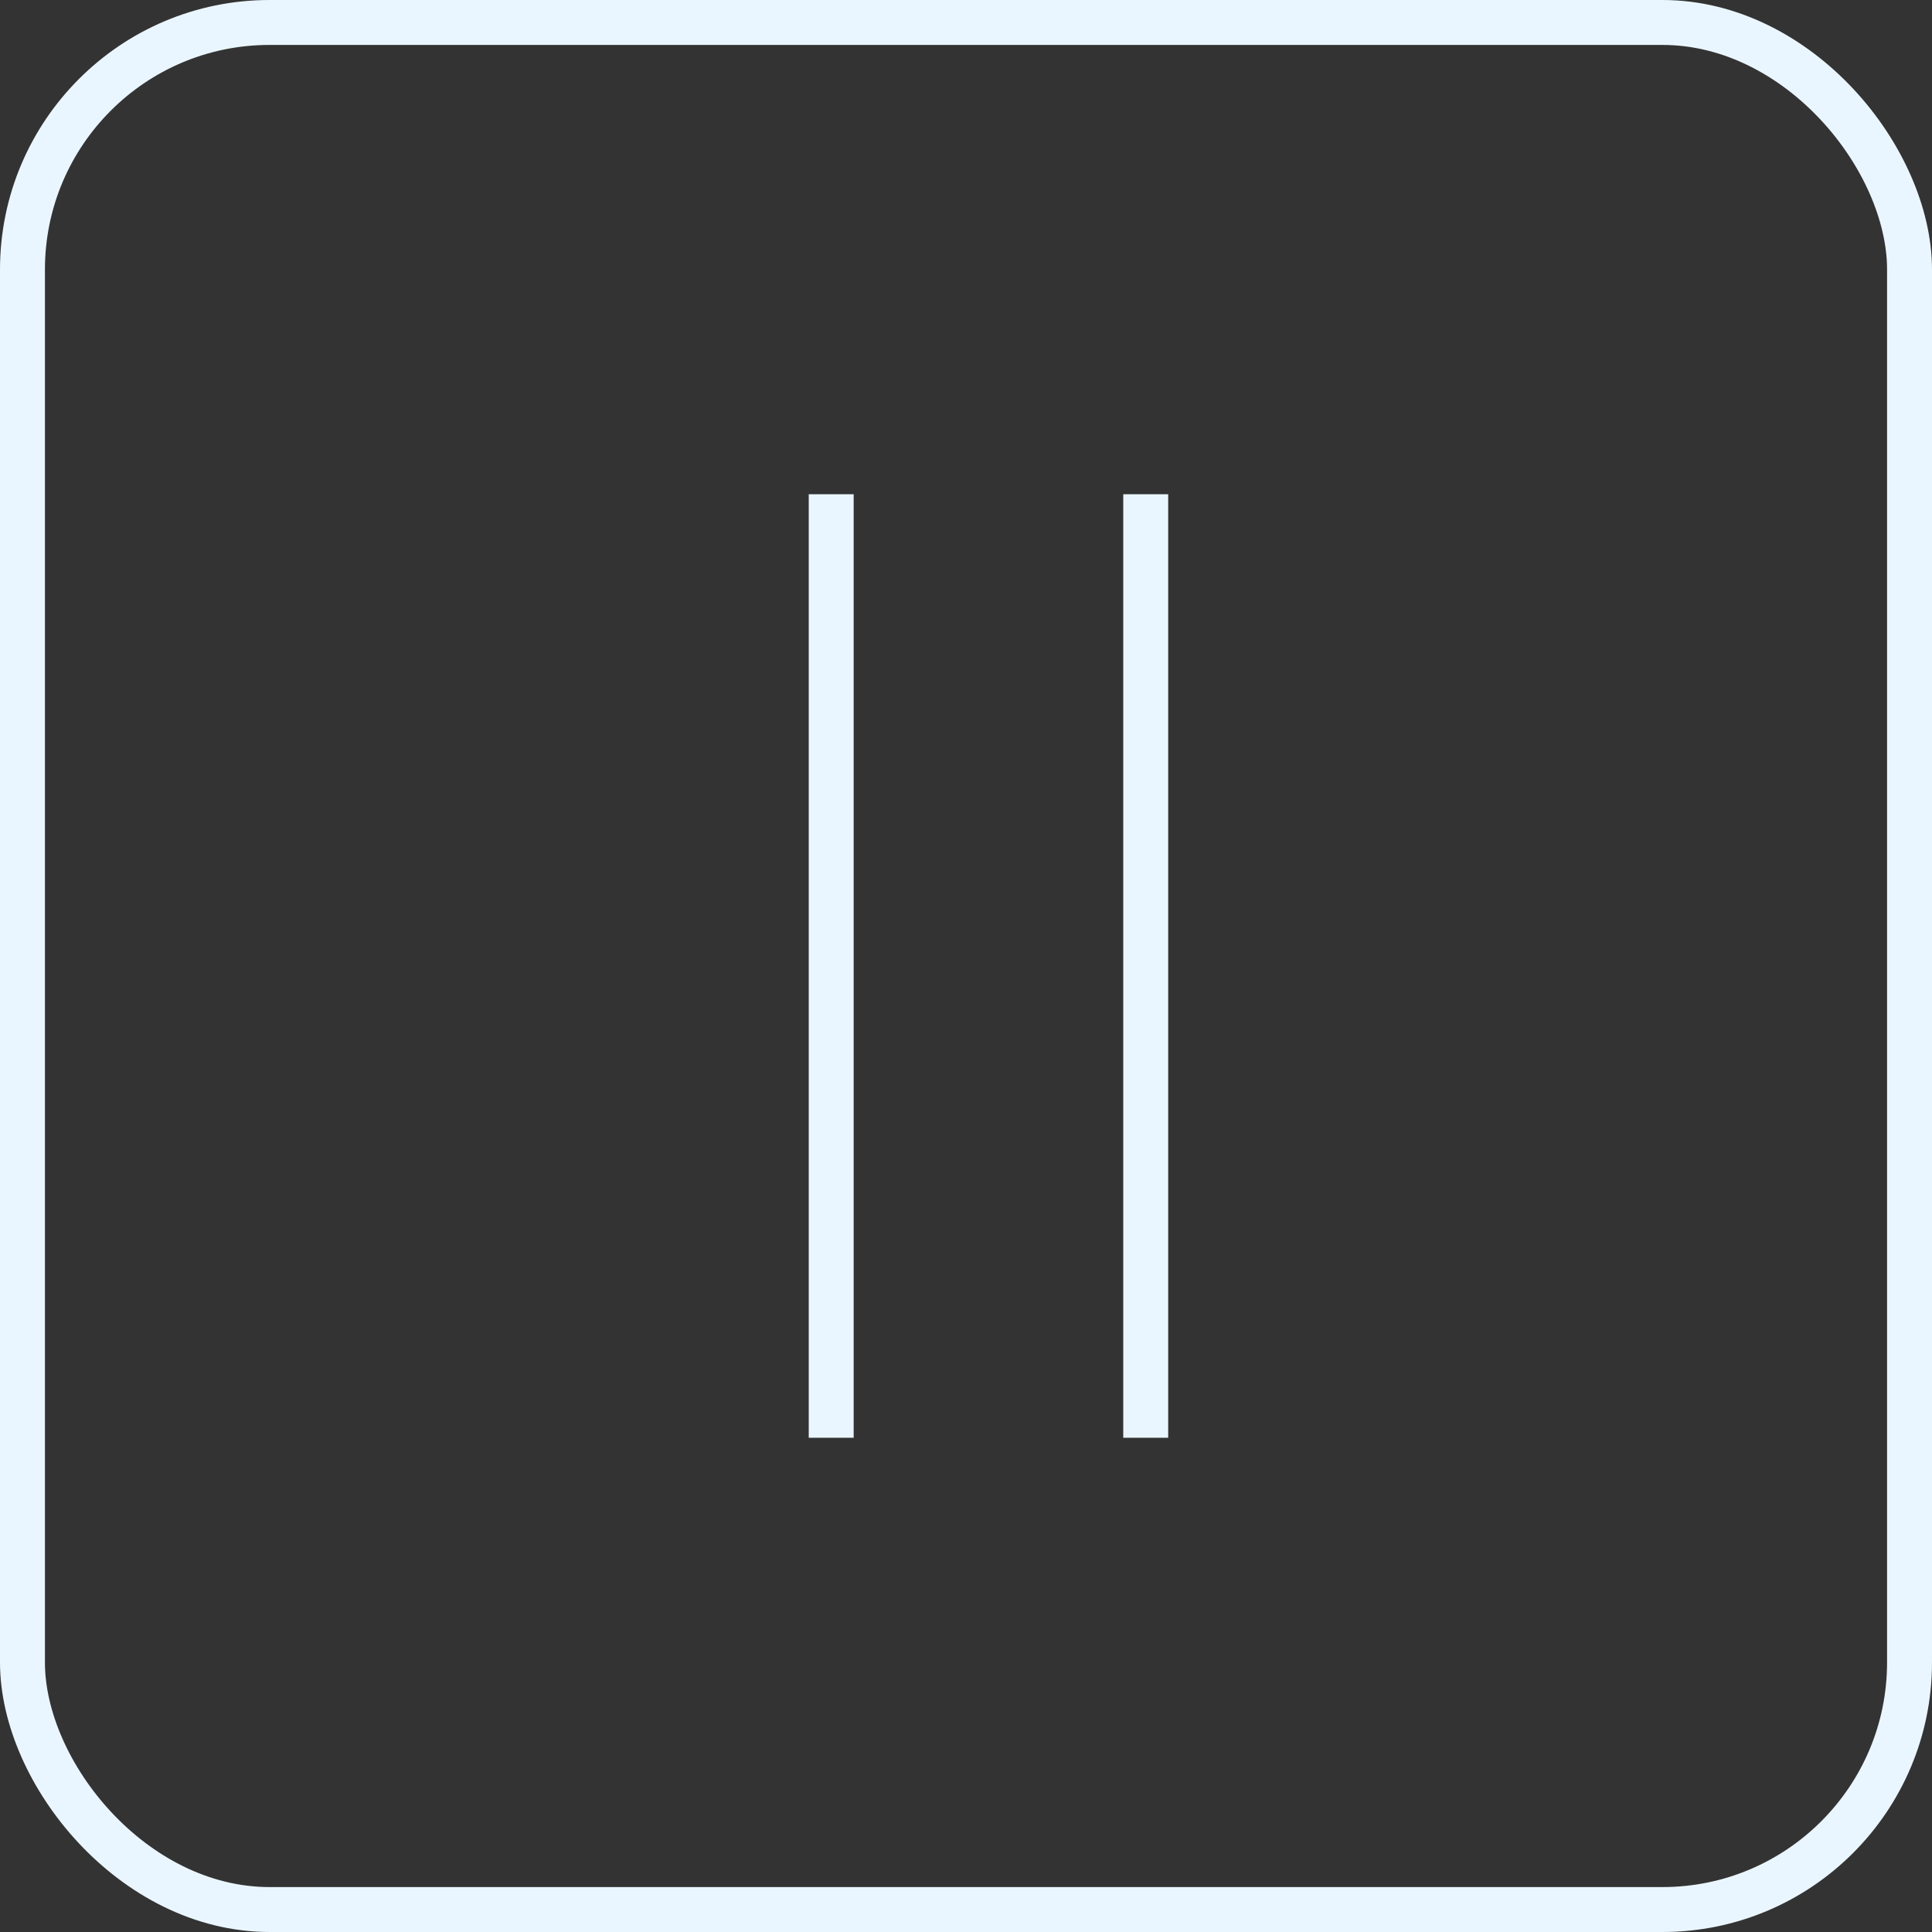
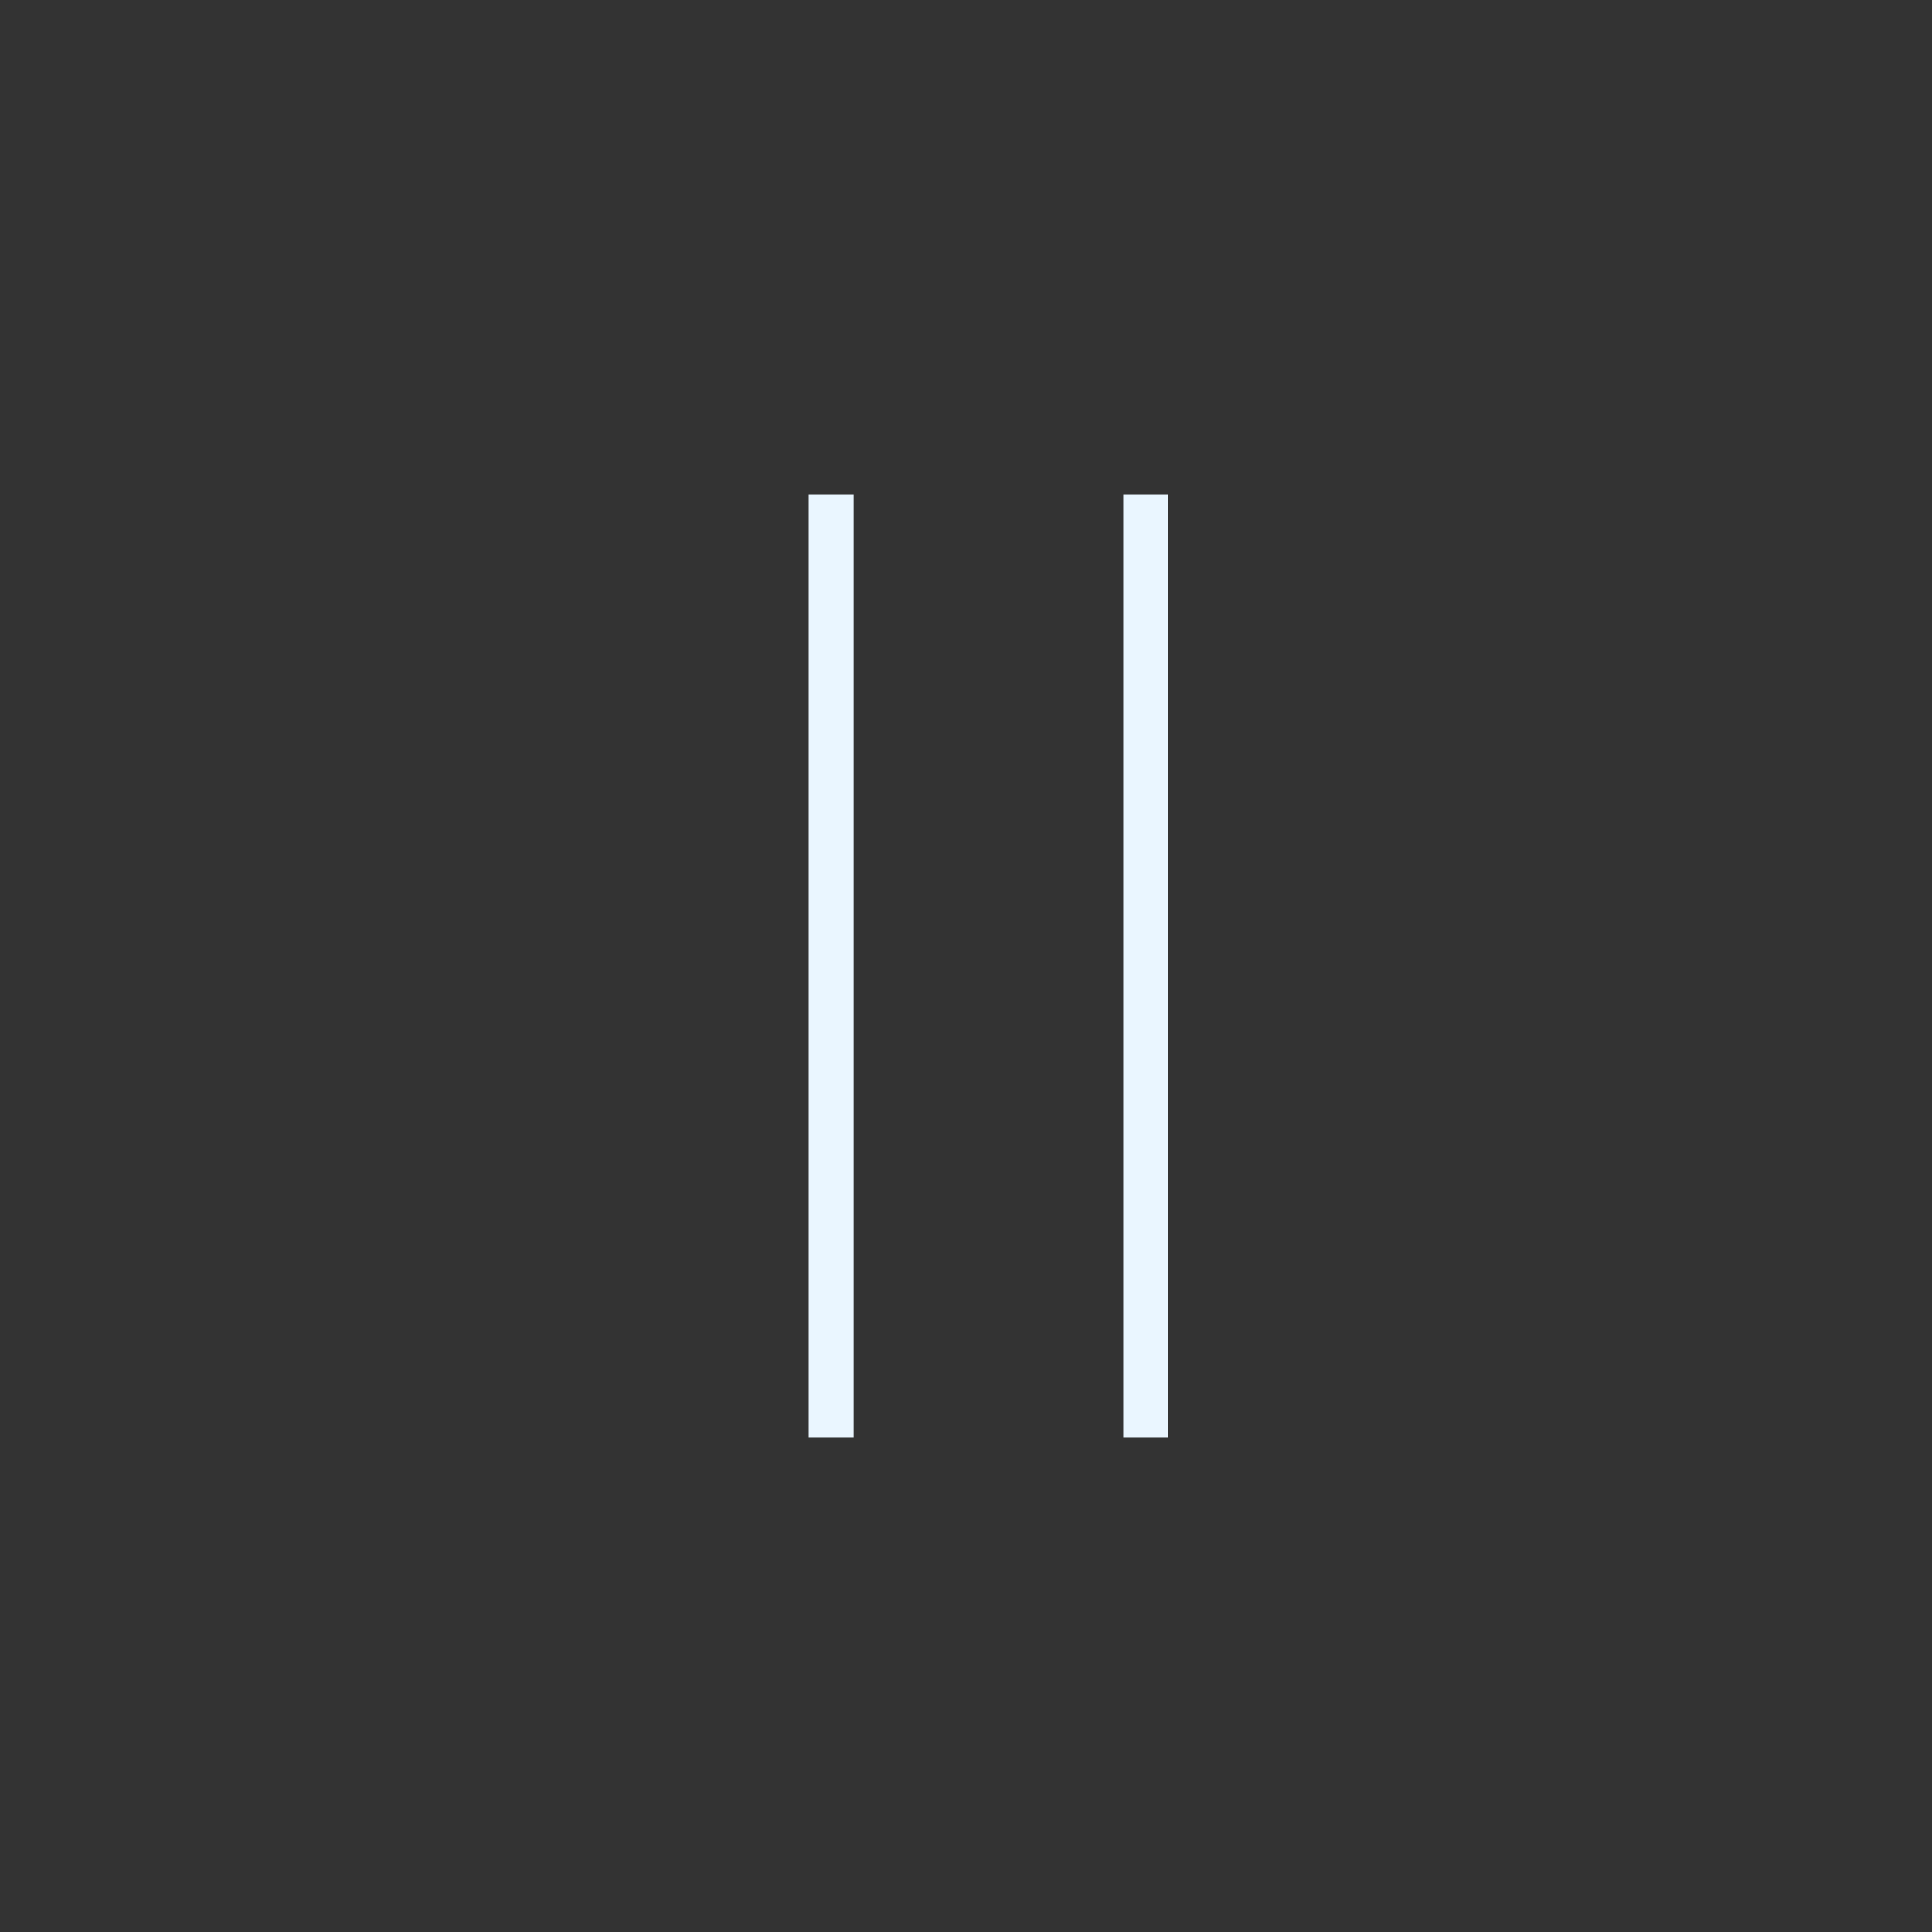
<svg xmlns="http://www.w3.org/2000/svg" width="43" height="43" viewBox="0 0 43 43" fill="none">
  <rect x="0" y="0" width="43" height="43" fill="#333333" stroke="none" />
-   <rect x="0.5" y="0.5" width="42" height="42" rx="5.5" stroke="#EAF6FF" />
  <line x1="25.5" y1="11" x2="25.5" y2="32" stroke="#EAF6FF" />
  <line x1="18.5" y1="11" x2="18.5" y2="32" stroke="#EAF6FF" />
</svg>